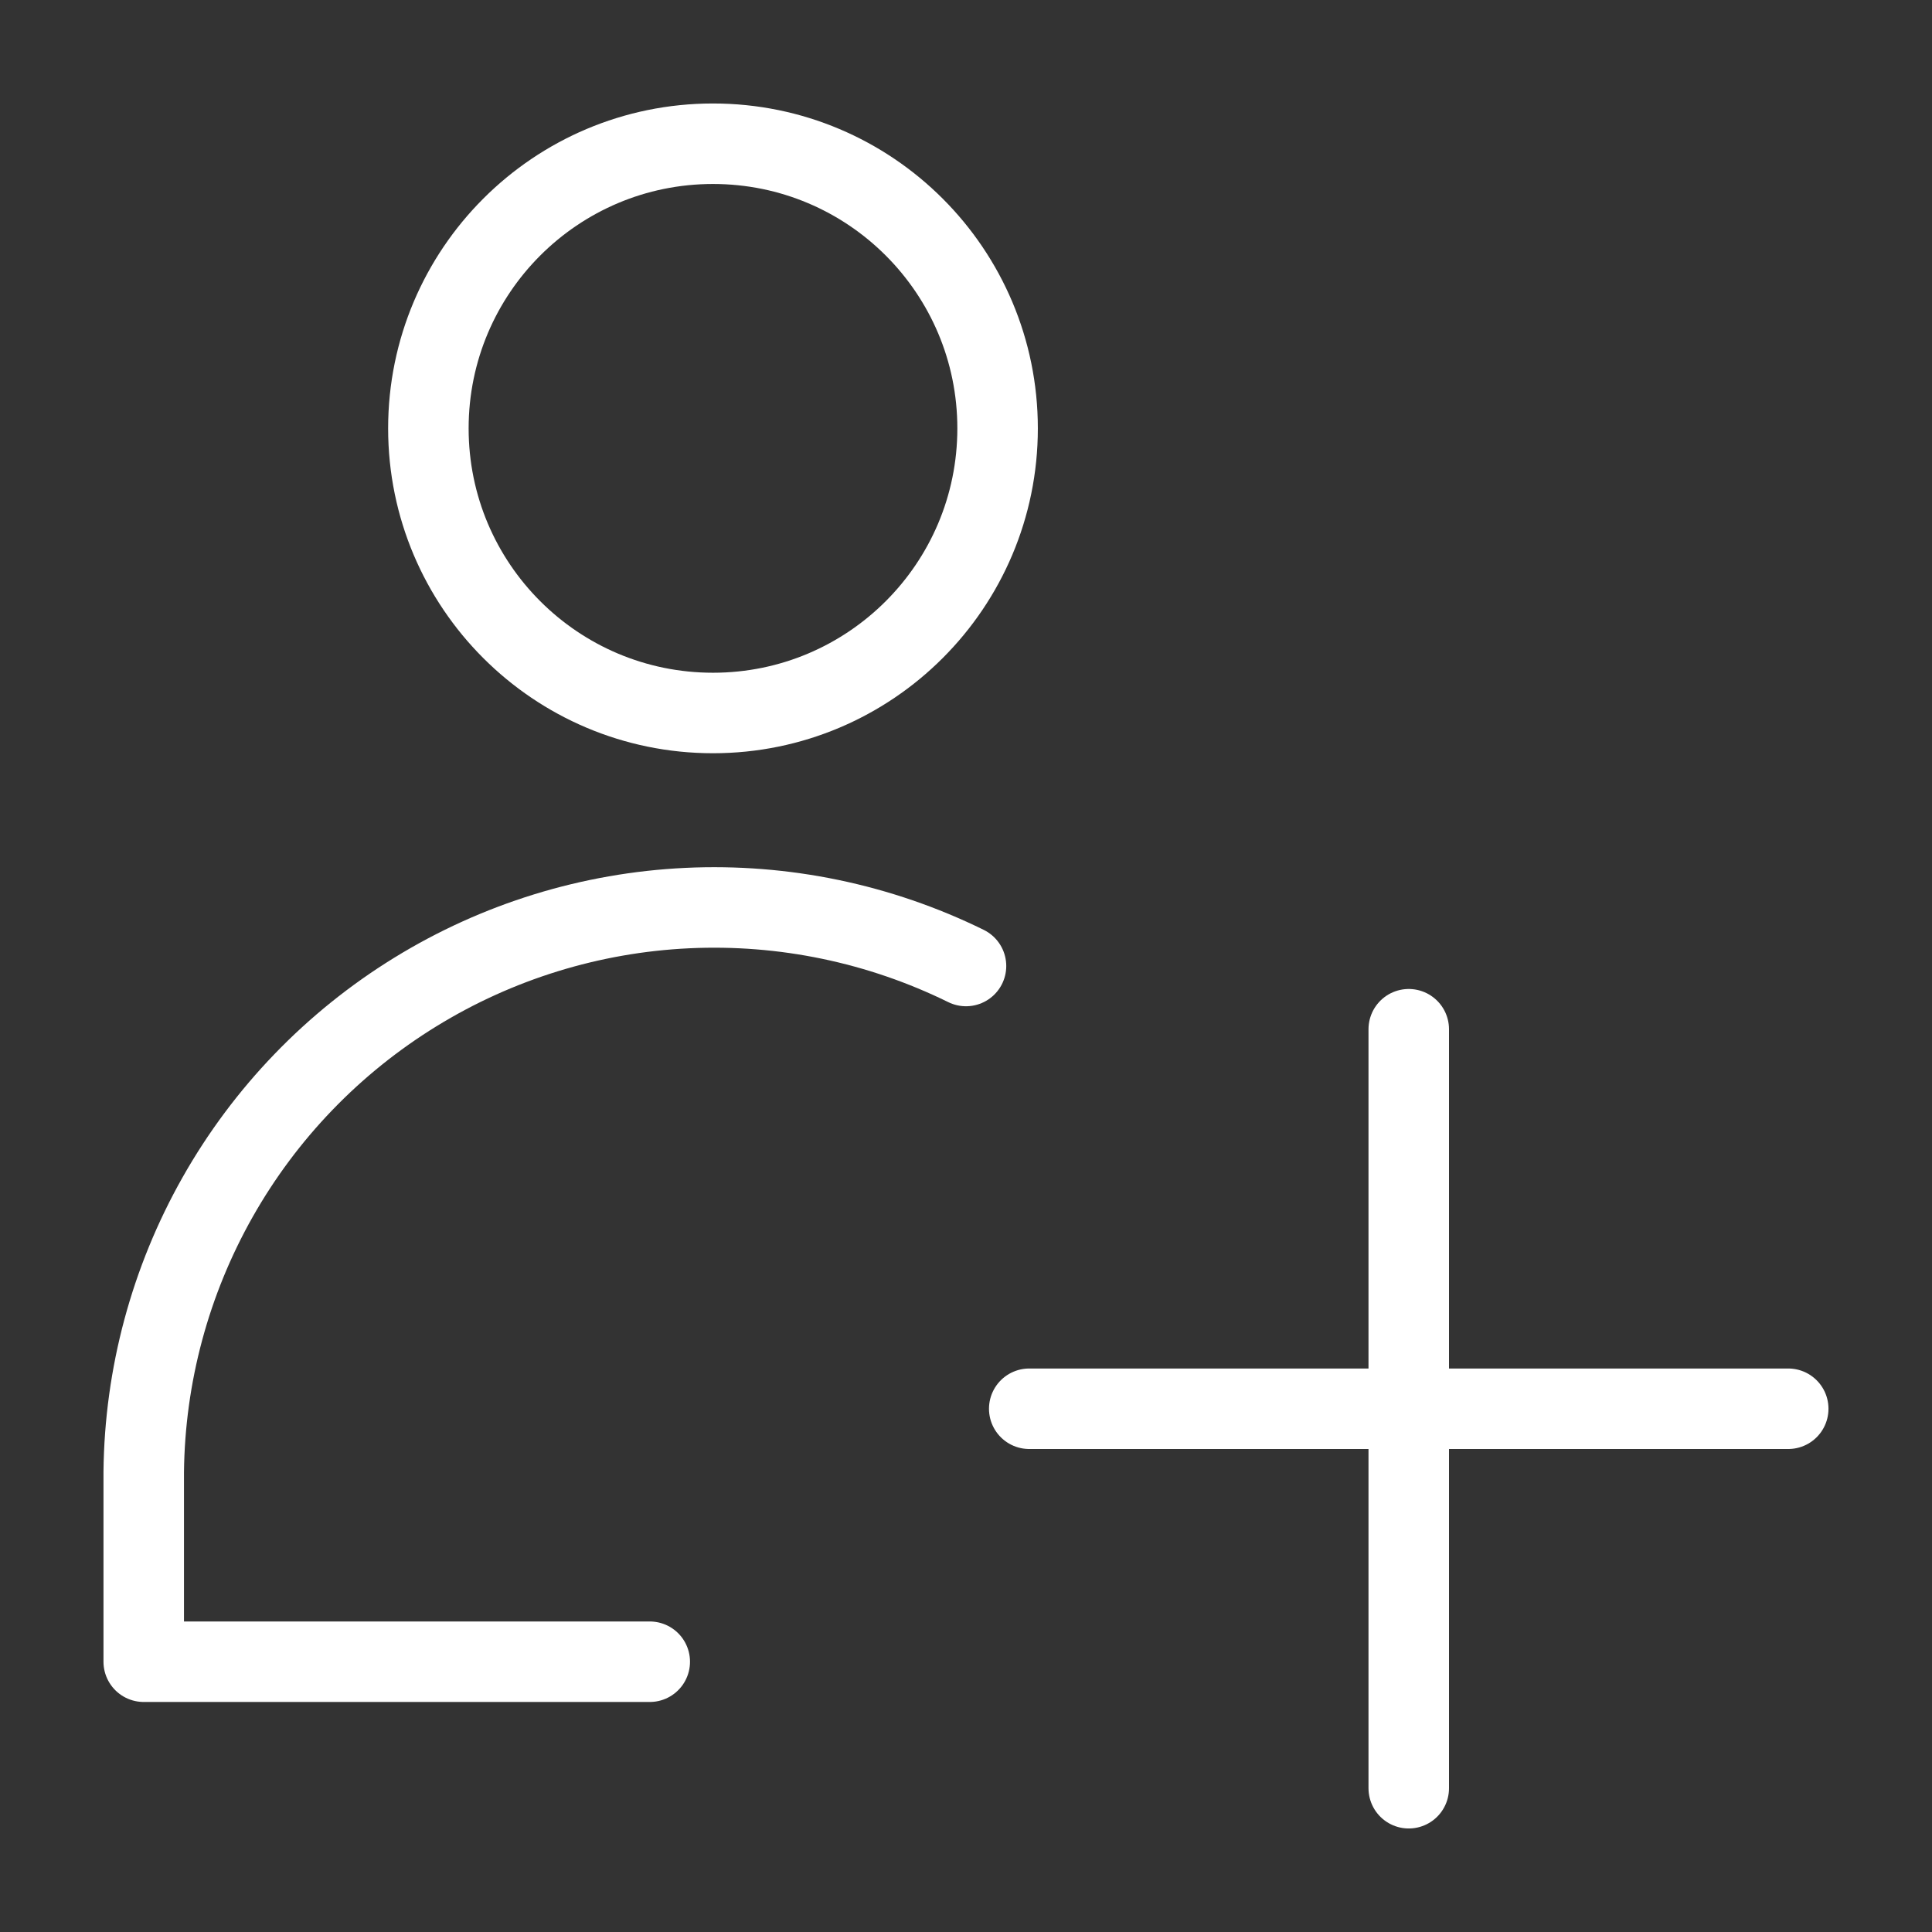
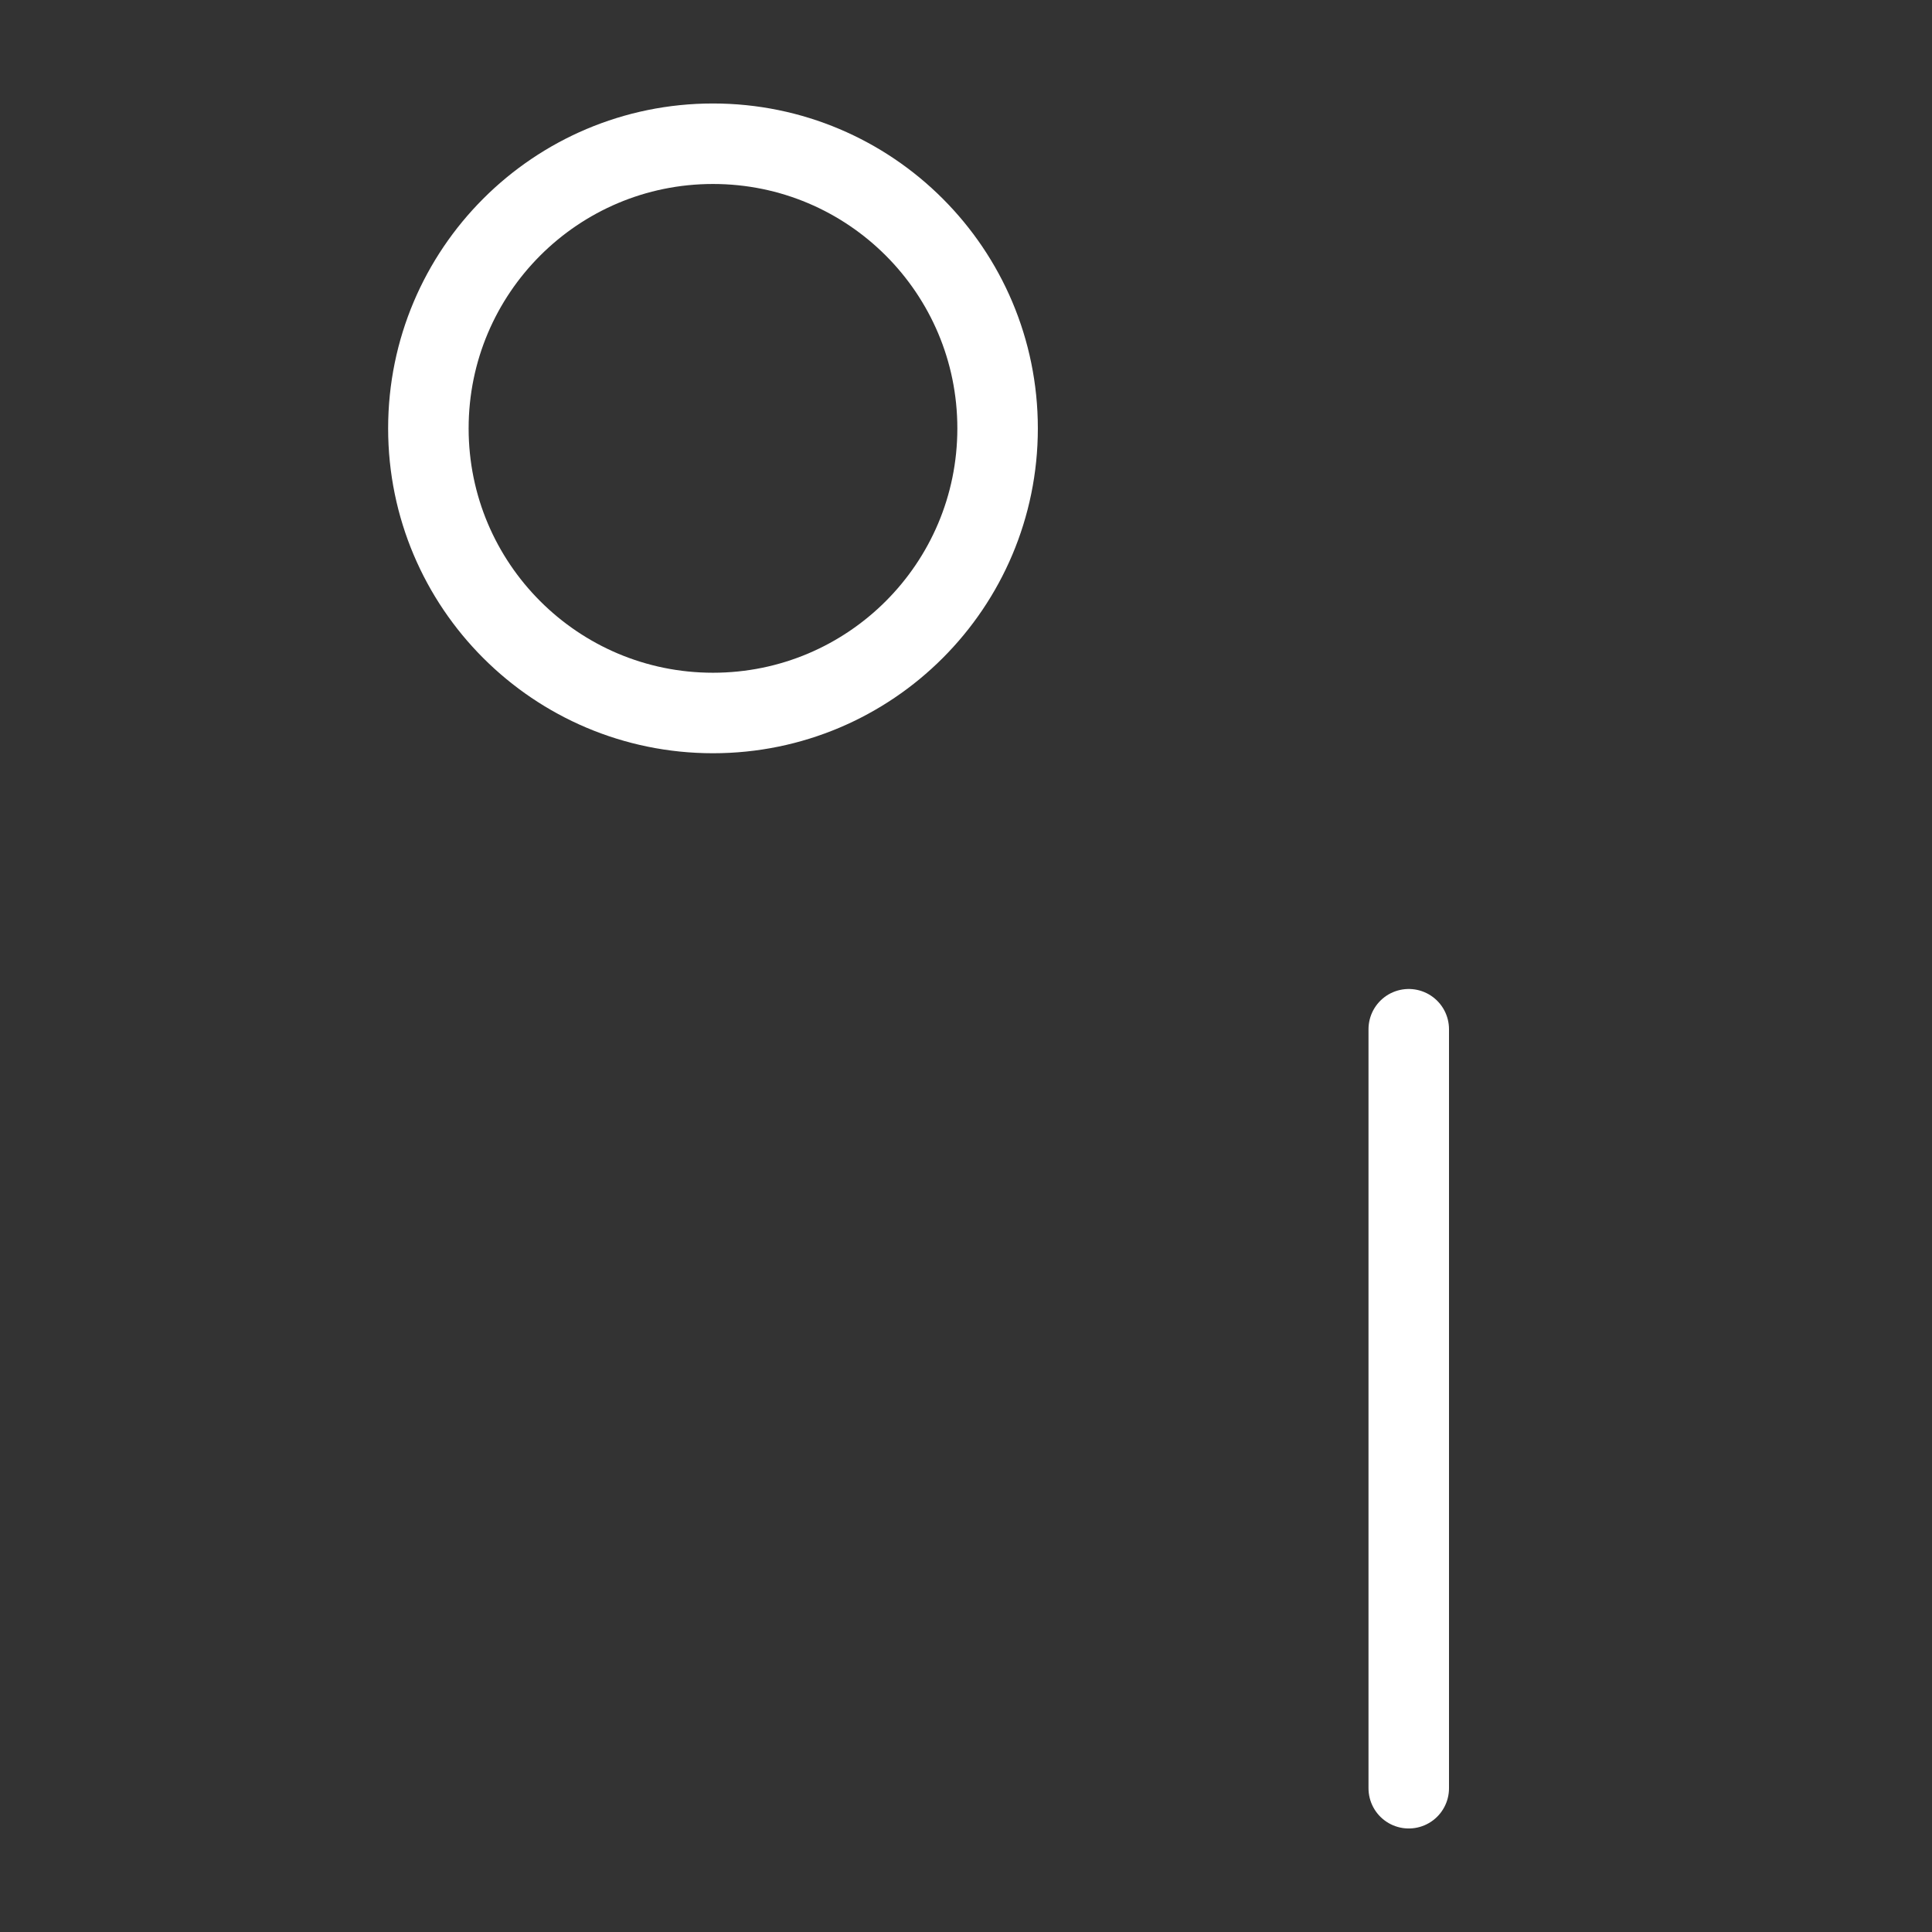
<svg xmlns="http://www.w3.org/2000/svg" width="48" height="48" viewBox="0 0 48 48" fill="none">
  <rect x="0" y="0" width="48" height="48" fill="#333333" stroke="none" />
  <g clip-path="url(#clip0_39_371)">
    <path d="M17.714 17.714C21.619 17.714 24.785 14.548 24.785 10.643C24.785 6.737 21.619 3.571 17.714 3.571C13.809 3.571 10.643 6.737 10.643 10.643C10.643 14.548 13.809 17.714 17.714 17.714Z" stroke="white" stroke-width="2" stroke-linecap="round" stroke-linejoin="round" />
-     <path d="M16.143 41.285H3.571V36.571C3.596 34.176 4.228 31.826 5.408 29.74C6.587 27.655 8.276 25.903 10.316 24.648C12.356 23.392 14.682 22.674 17.075 22.561C19.468 22.448 21.85 22.943 24 24" stroke="white" stroke-width="2" stroke-linecap="round" stroke-linejoin="round" />
    <path d="M35 25.571V44.428" stroke="white" stroke-width="2" stroke-linecap="round" stroke-linejoin="round" />
-     <path d="M25.571 35H44.428" stroke="white" stroke-width="2" stroke-linecap="round" stroke-linejoin="round" />
  </g>
  <defs>
    <clipPath id="clip0_39_371">
      <rect width="44" height="44" fill="white" transform="translate(2 2)" />
    </clipPath>
  </defs>
</svg>